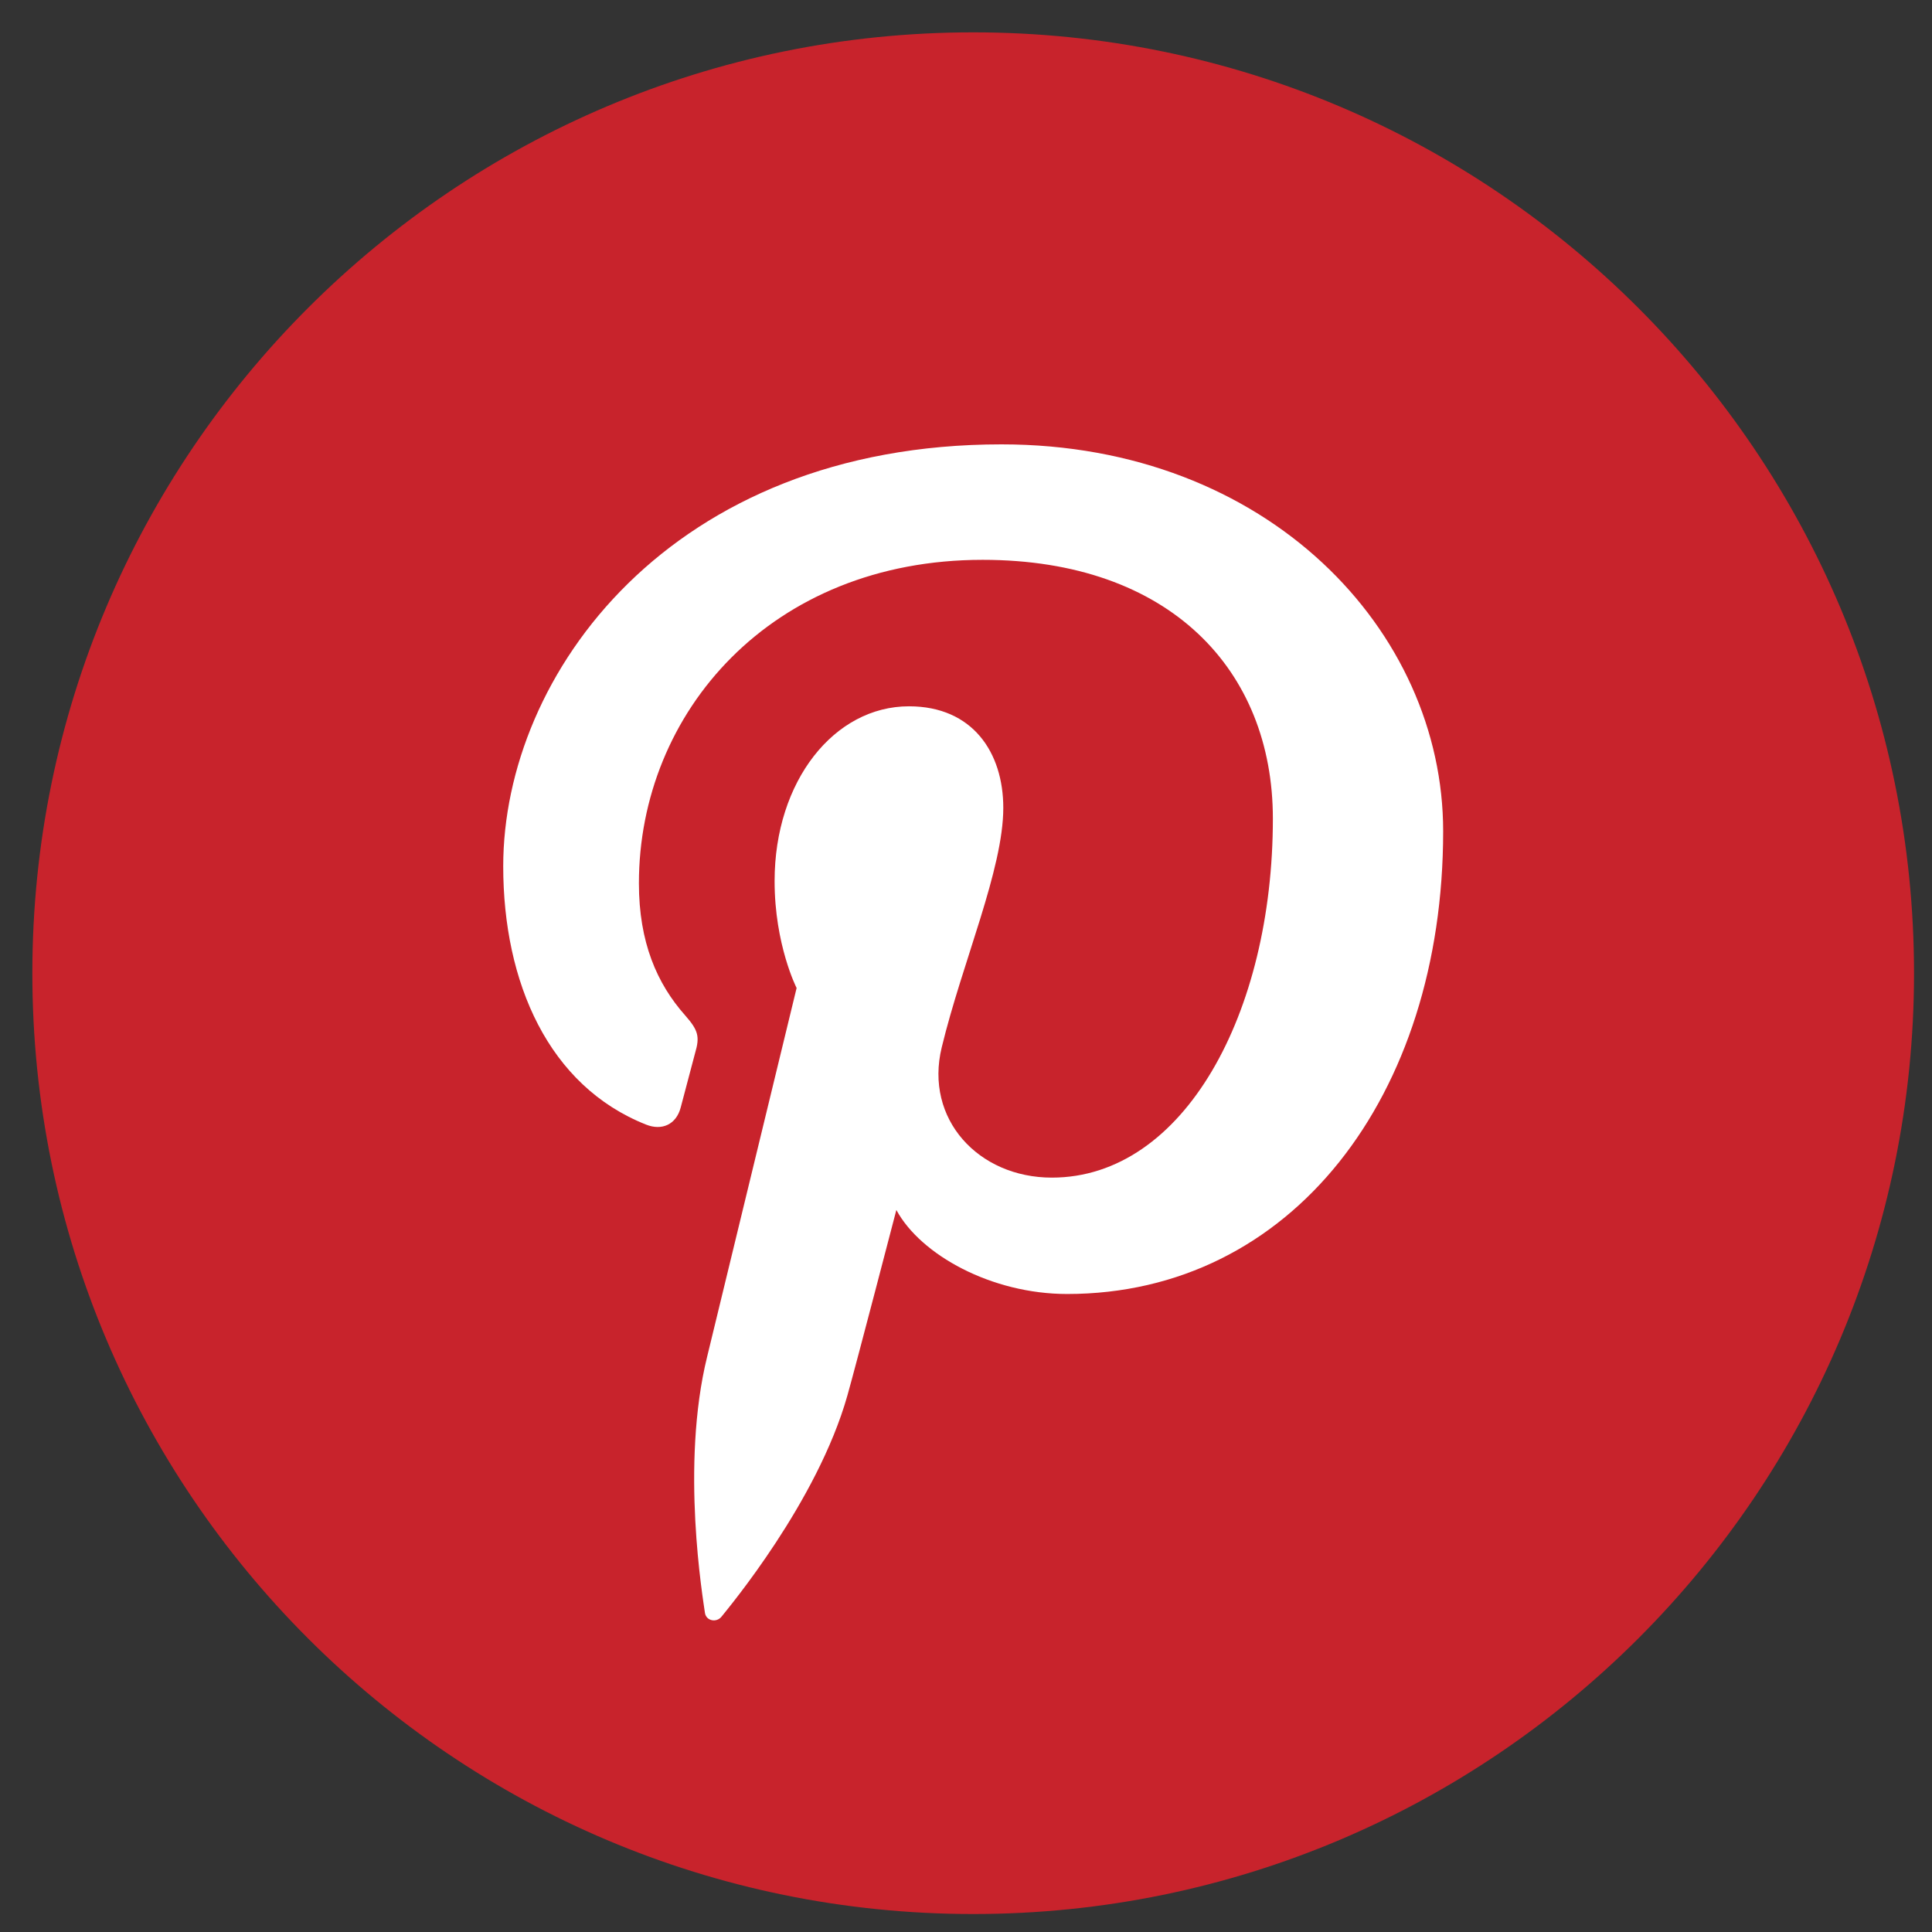
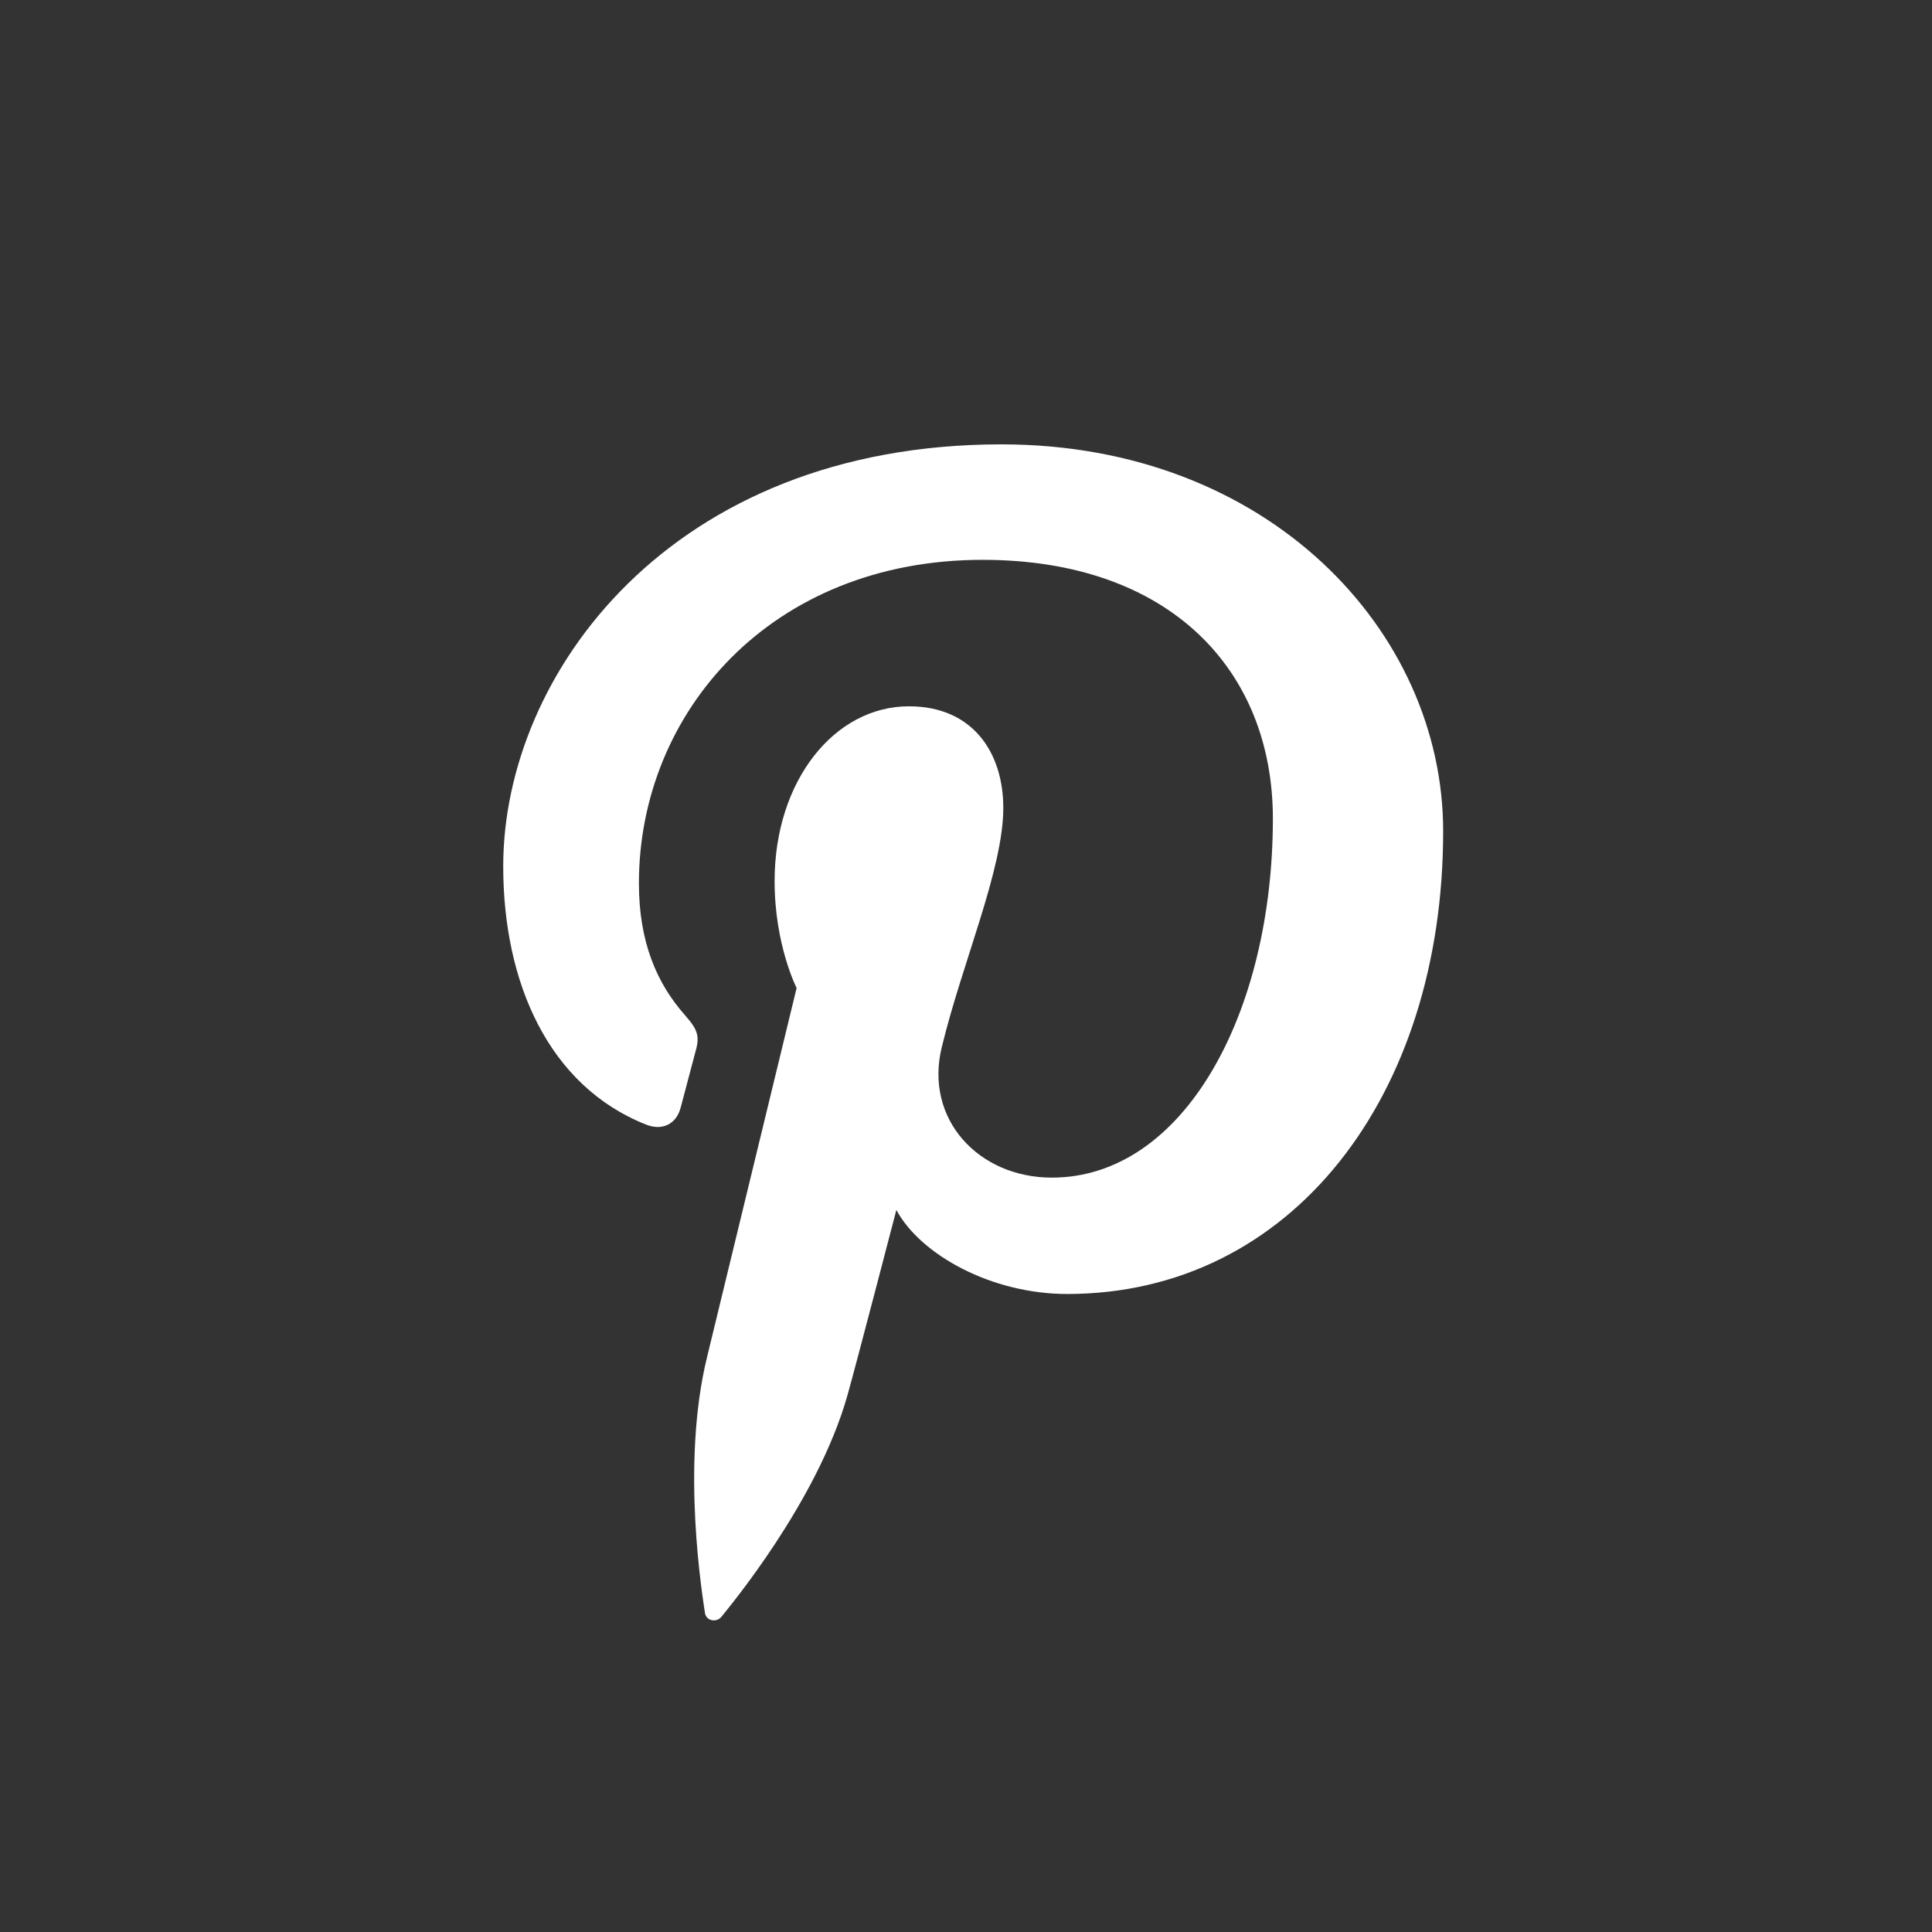
<svg xmlns="http://www.w3.org/2000/svg" viewBox="0 0 43 43" width="48" height="48">
  <rect x="0" y="0" width="43" height="43" fill="#333333" stroke="none" />
  <style>
		tspan { white-space:pre }
		.shp0 { fill: #c8232c } 
		.shp1 { fill: #ffffff } 
	</style>
  <g id="Layer">
    <g id="Layer">
-       <path id="Layer" class="shp0" d="M21.66 0.72C33.22 0.72 42.6 10.1 42.6 21.66C42.6 33.22 33.22 42.6 21.66 42.6C10.1 42.6 0.72 33.22 0.72 21.66C0.72 10.1 10.1 0.72 21.66 0.72Z" />
      <path id="Layer" class="shp1" d="M22.29 9.89C14.92 9.89 11.2 15.01 11.2 19.28C11.2 21.87 12.21 24.17 14.38 25.03C14.73 25.17 15.05 25.03 15.15 24.65L15.47 23.44C15.58 23.07 15.54 22.93 15.25 22.6C14.62 21.89 14.22 20.97 14.22 19.66C14.22 15.86 17.16 12.46 21.87 12.46C26.04 12.46 28.33 14.92 28.33 18.22C28.33 22.55 26.35 26.21 23.41 26.21C21.78 26.21 20.57 24.91 20.96 23.31C21.42 21.41 22.33 19.35 22.33 17.98C22.33 16.75 21.65 15.72 20.23 15.72C18.57 15.72 17.24 17.38 17.24 19.61C17.24 21.03 17.73 21.99 17.73 21.99L15.74 30.19C15.14 32.62 15.65 35.6 15.69 35.9C15.72 36.08 15.95 36.12 16.06 35.98C16.21 35.79 18.19 33.43 18.86 31.06C19.05 30.39 19.95 26.93 19.95 26.93C20.49 27.93 22.07 28.8 23.75 28.8C28.74 28.8 32.12 24.4 32.12 18.5C32.12 14.04 28.22 9.89 22.29 9.89Z" />
    </g>
  </g>
</svg>